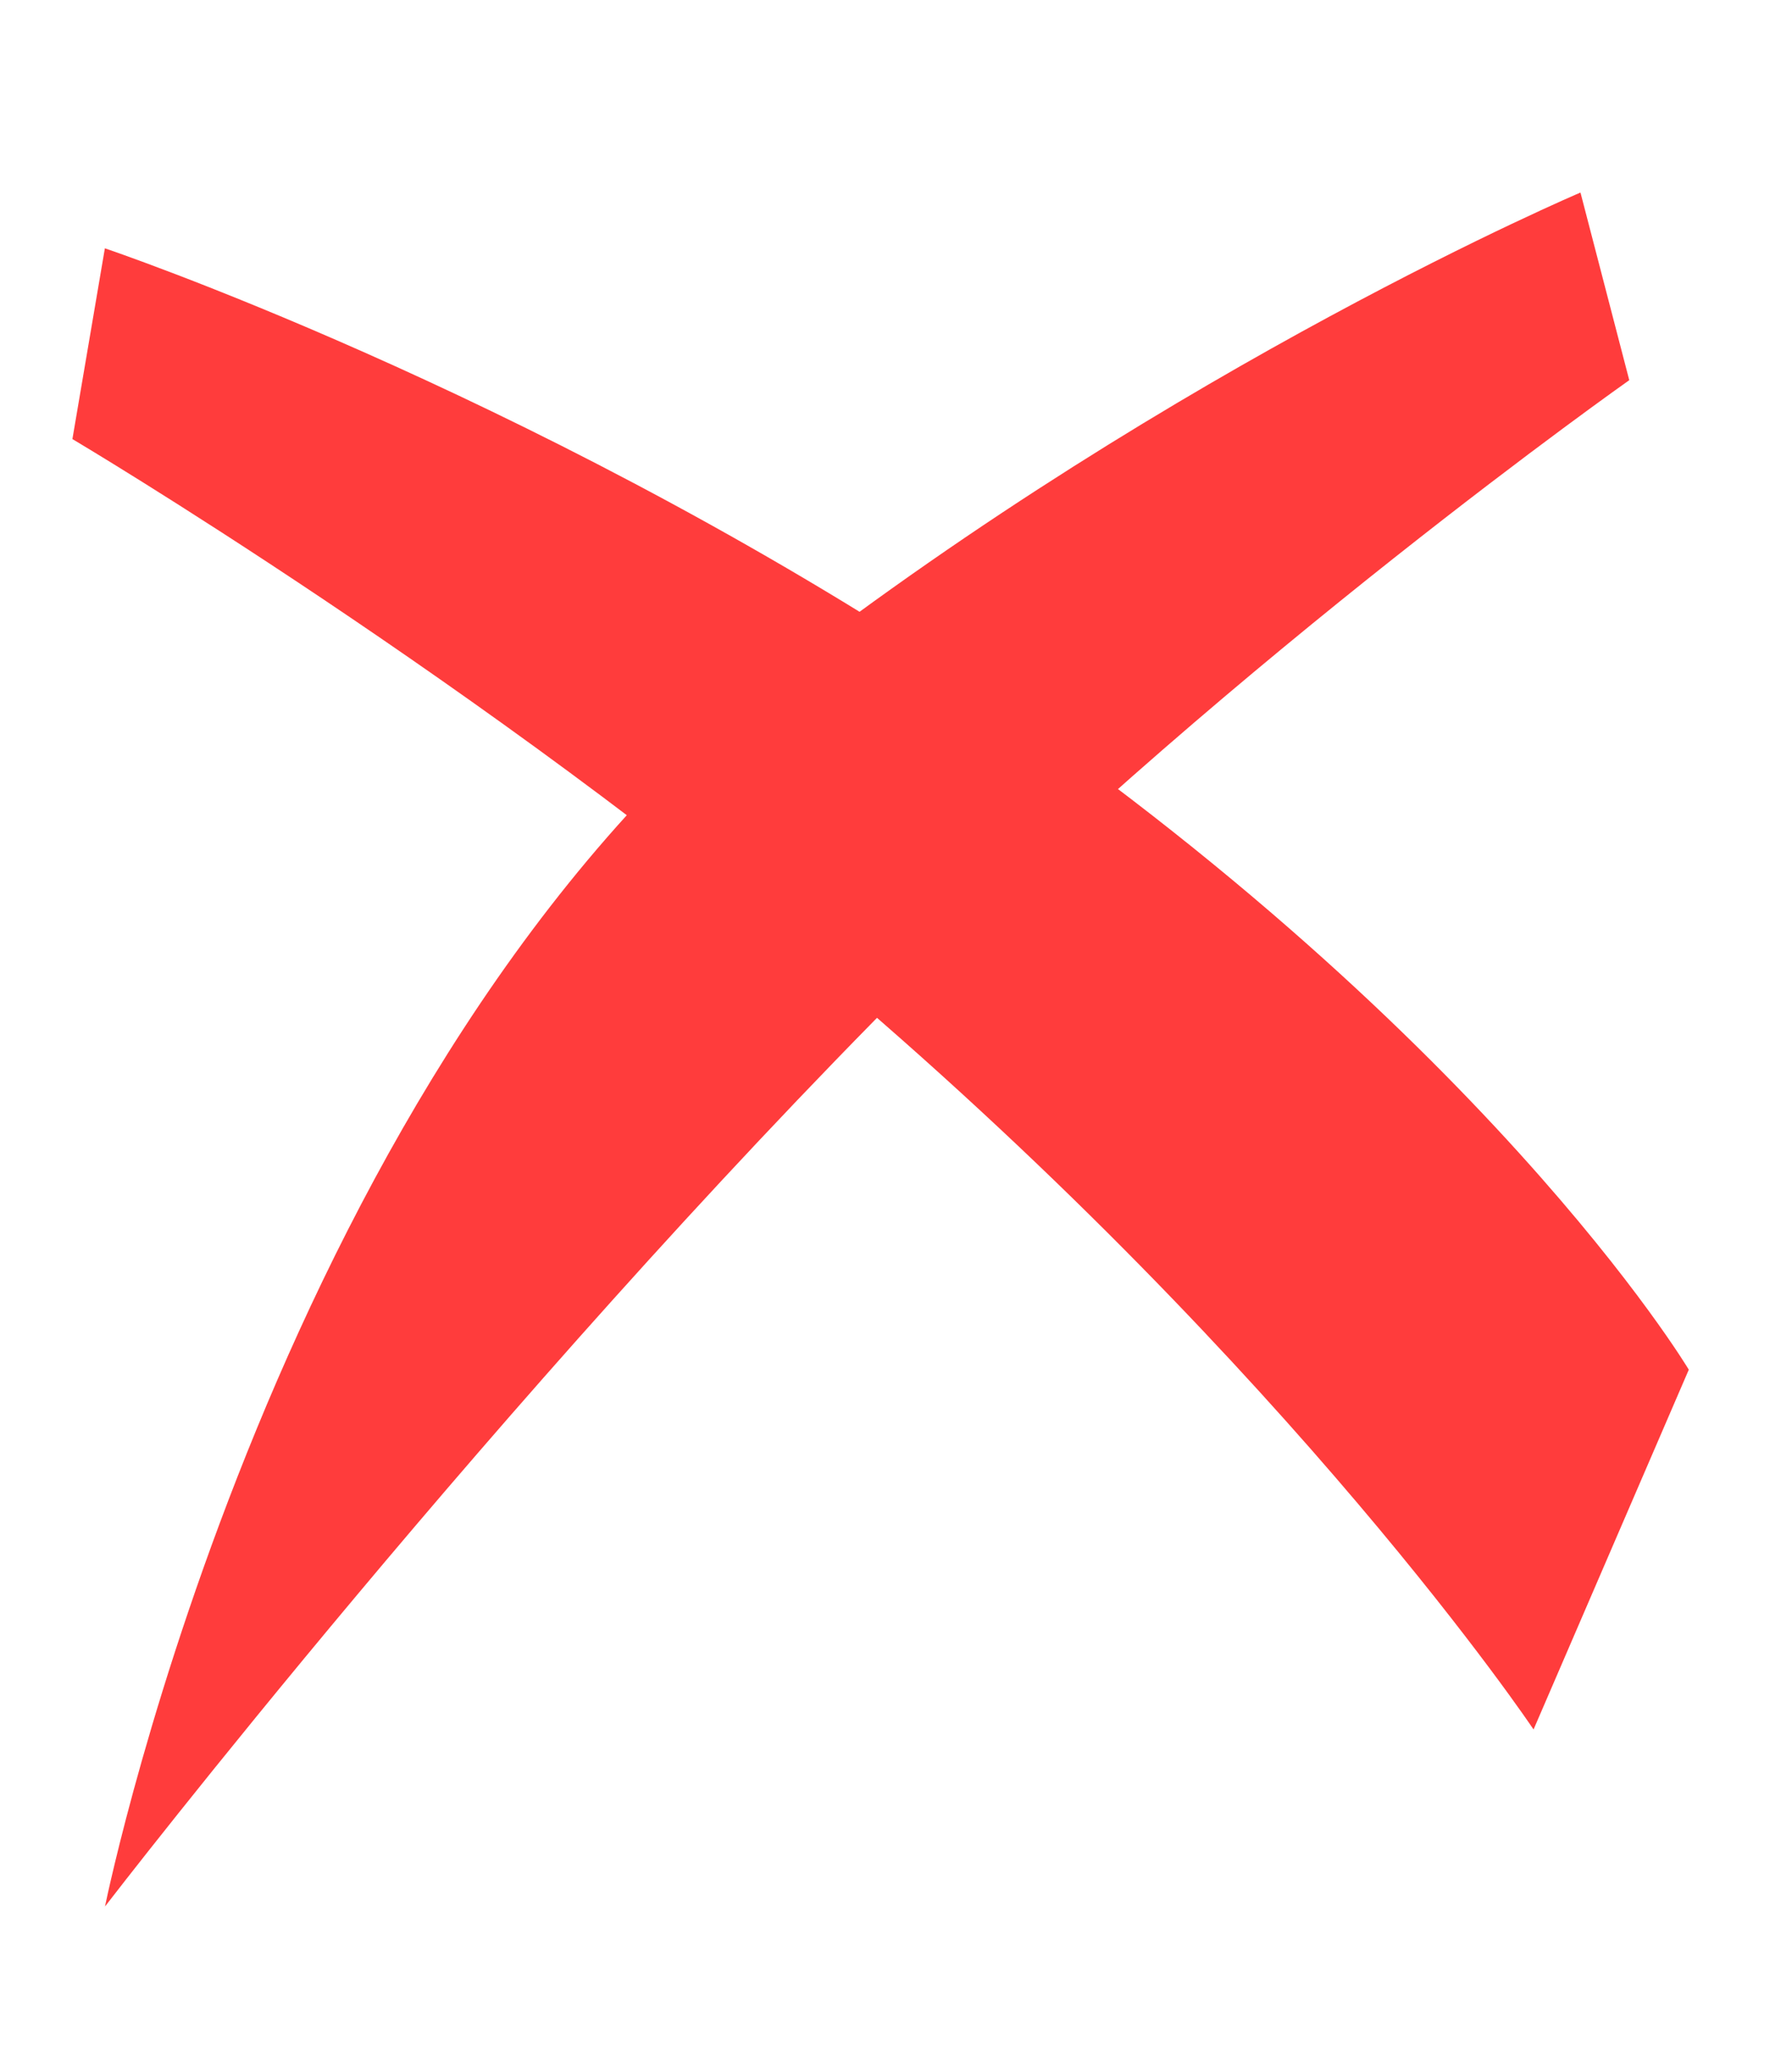
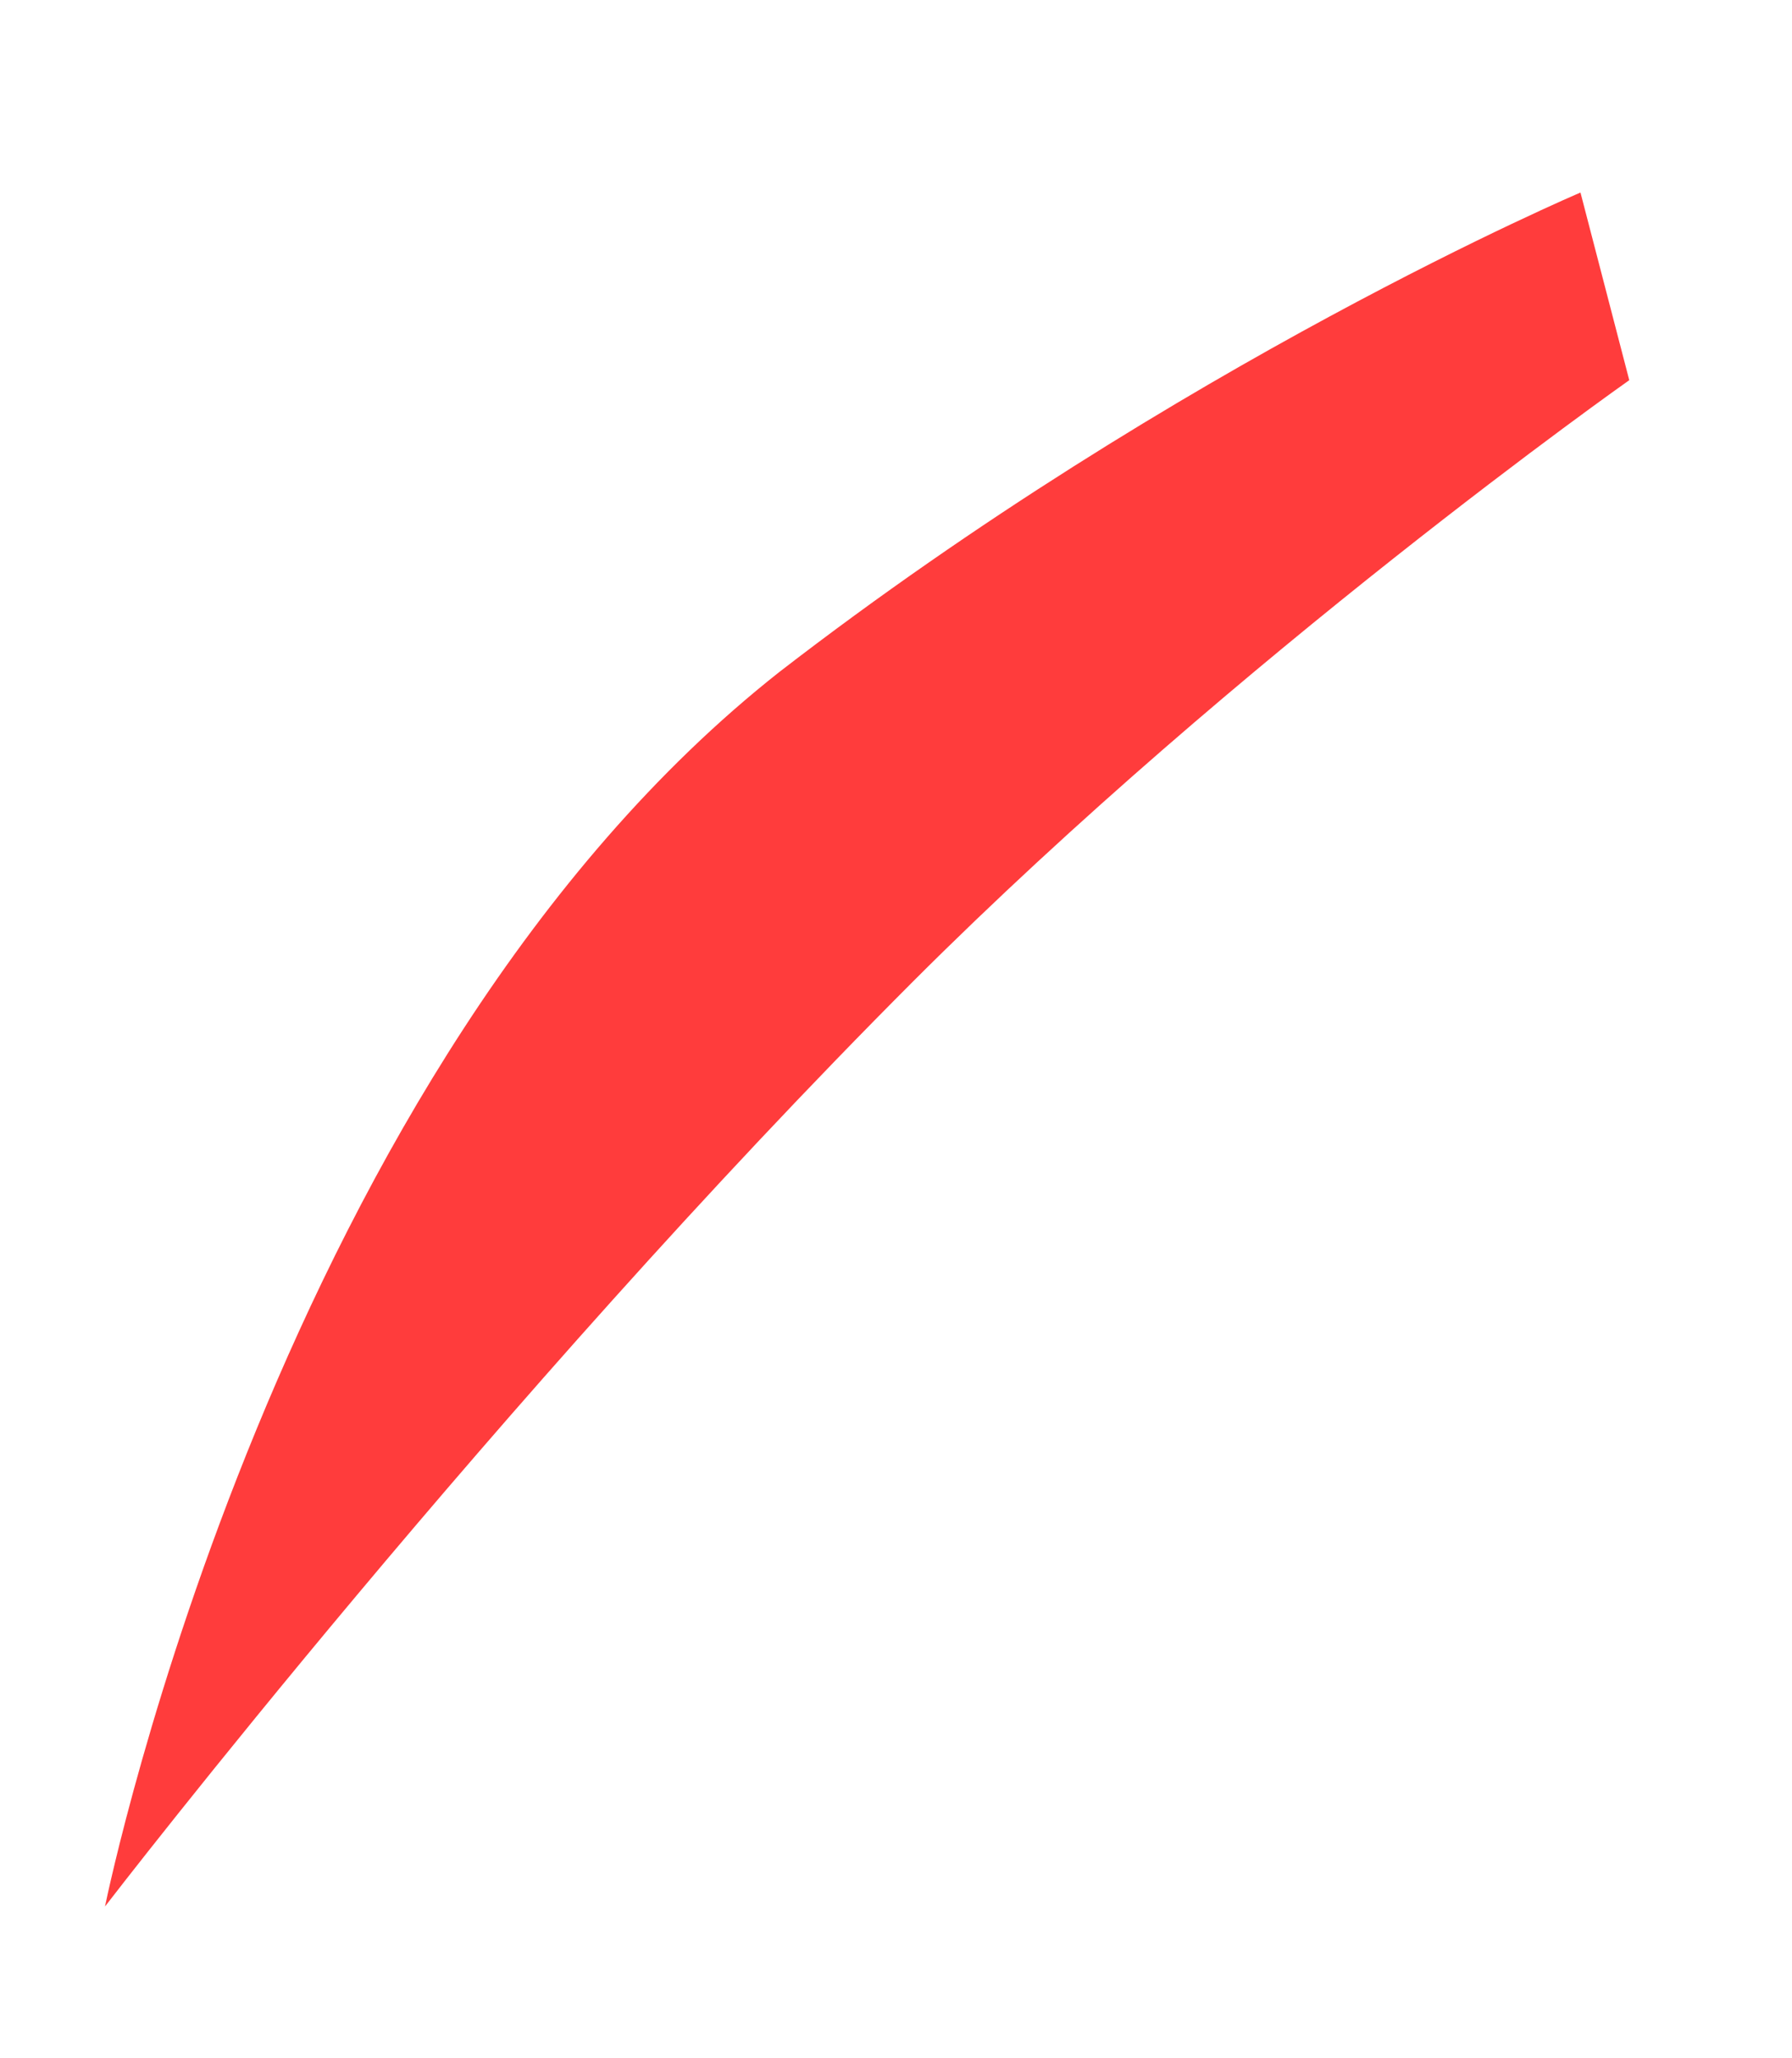
<svg xmlns="http://www.w3.org/2000/svg" width="27" height="31" viewBox="0 0 27 31" fill="none">
  <path d="M13.757 14.782C7.487 21.06 1.764 28.478 1.582 28.714C1.647 28.399 4.224 16.048 11.741 10.122C17.771 5.463 23.813 2.9 23.813 2.9L24.548 5.726C24.548 5.726 18.683 9.858 13.757 14.782Z" fill="#FF3C3C" />
-   <path d="M12.628 14.825C19.529 20.704 23.106 26.048 23.106 26.048L25.445 20.629C25.445 20.629 22.343 15.438 14.236 10.028C7.824 5.84 1.58 3.74 1.58 3.74L1.091 6.613C1.091 6.613 7.294 10.289 12.628 14.825Z" fill="#FF3C3C" />
</svg>